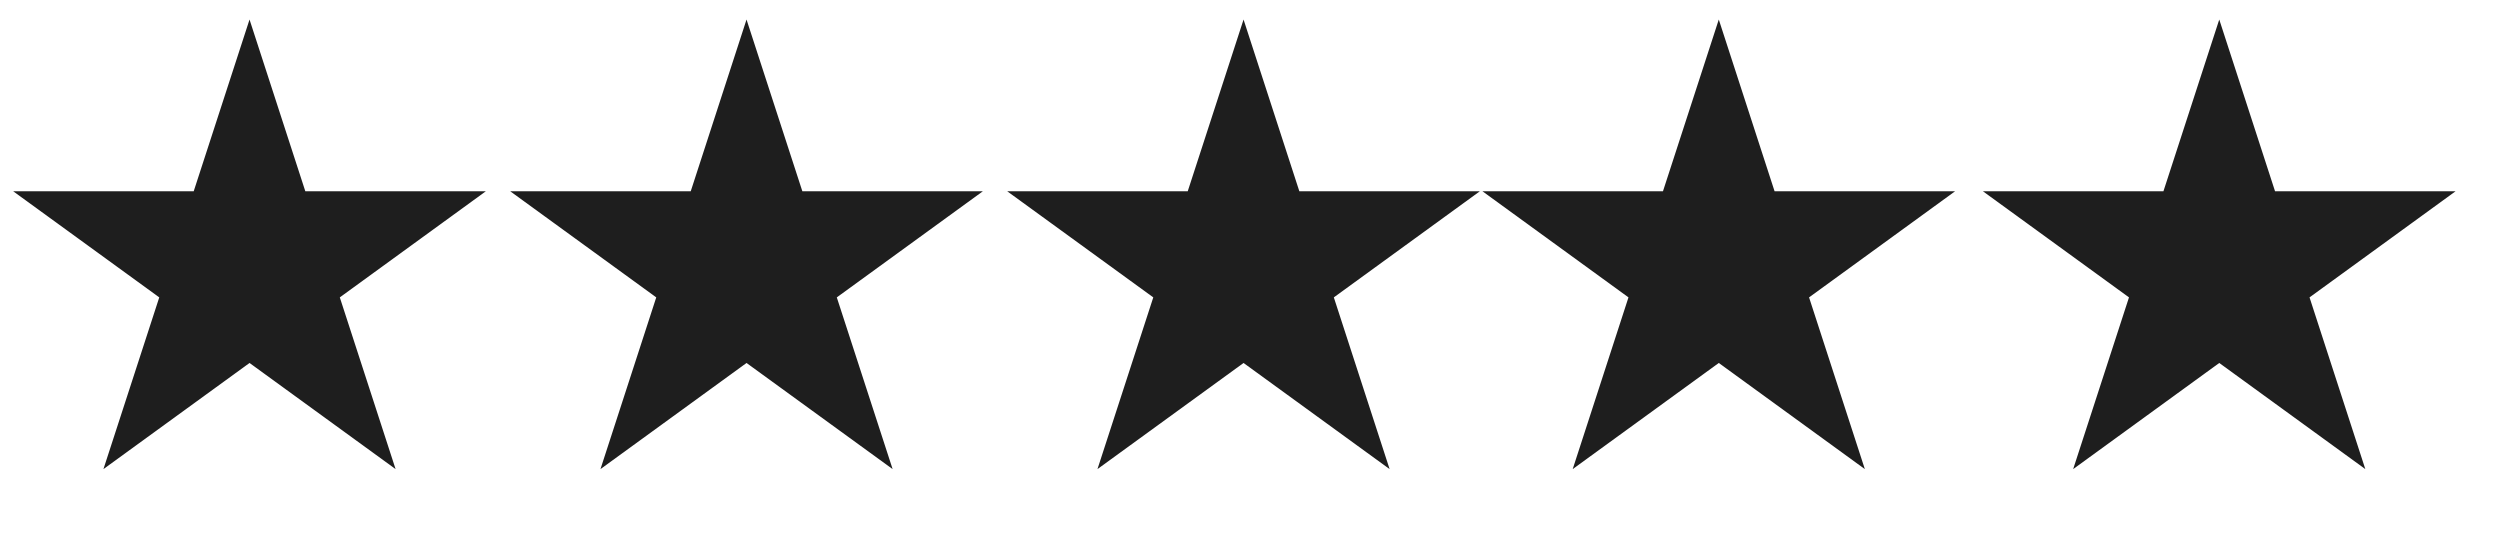
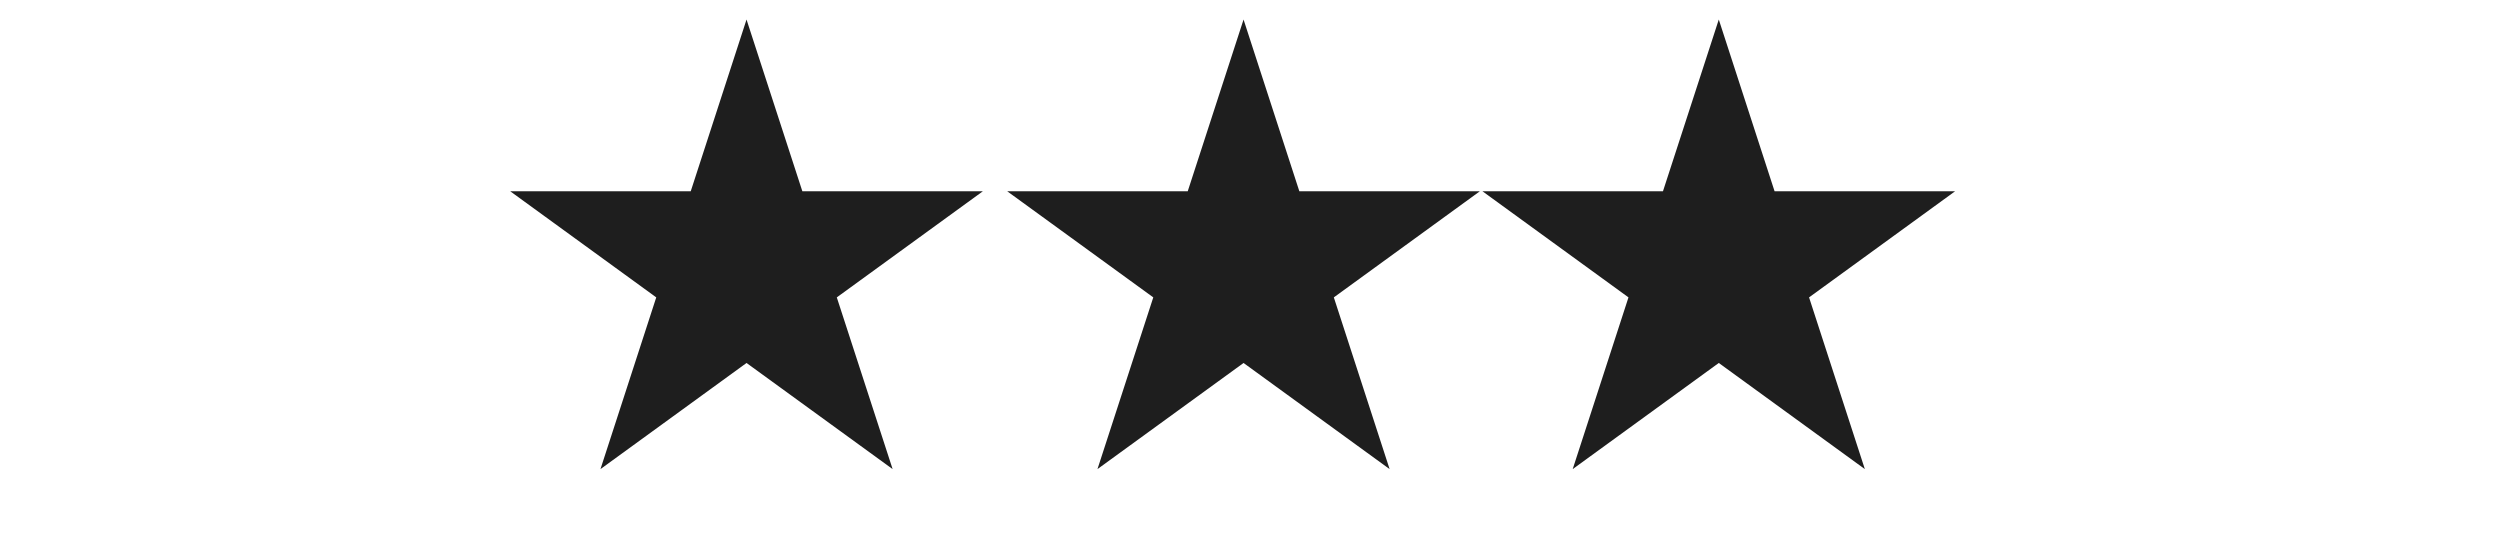
<svg xmlns="http://www.w3.org/2000/svg" width="64" height="14" viewBox="0 0 64 14" fill="none">
-   <path d="M6.388 0.5L7.816 4.896H12.438L8.699 7.613L10.127 12.009L6.388 9.292L2.648 12.009L4.077 7.613L0.337 4.896H4.959L6.388 0.5Z" fill="#1E1E1E" />
  <path d="M19.111 0.5L20.54 4.896H25.162L21.422 7.613L22.851 12.009L19.111 9.292L15.372 12.009L16.8 7.613L13.061 4.896H17.683L19.111 0.5Z" fill="#1E1E1E" />
  <path d="M31.835 0.5L33.263 4.896H37.885L34.146 7.613L35.574 12.009L31.835 9.292L28.095 12.009L29.524 7.613L25.784 4.896H30.406L31.835 0.5Z" fill="#1E1E1E" />
  <path d="M44.001 0.5L45.429 4.896H50.051L46.312 7.613L47.74 12.009L44.001 9.292L40.261 12.009L41.689 7.613L37.95 4.896H42.572L44.001 0.5Z" fill="#1E1E1E" />
-   <path d="M56.813 0.5L58.241 4.896H62.863L59.124 7.613L60.552 12.009L56.813 9.292L53.073 12.009L54.502 7.613L50.762 4.896H55.384L56.813 0.5Z" fill="#1E1E1E" />
</svg>